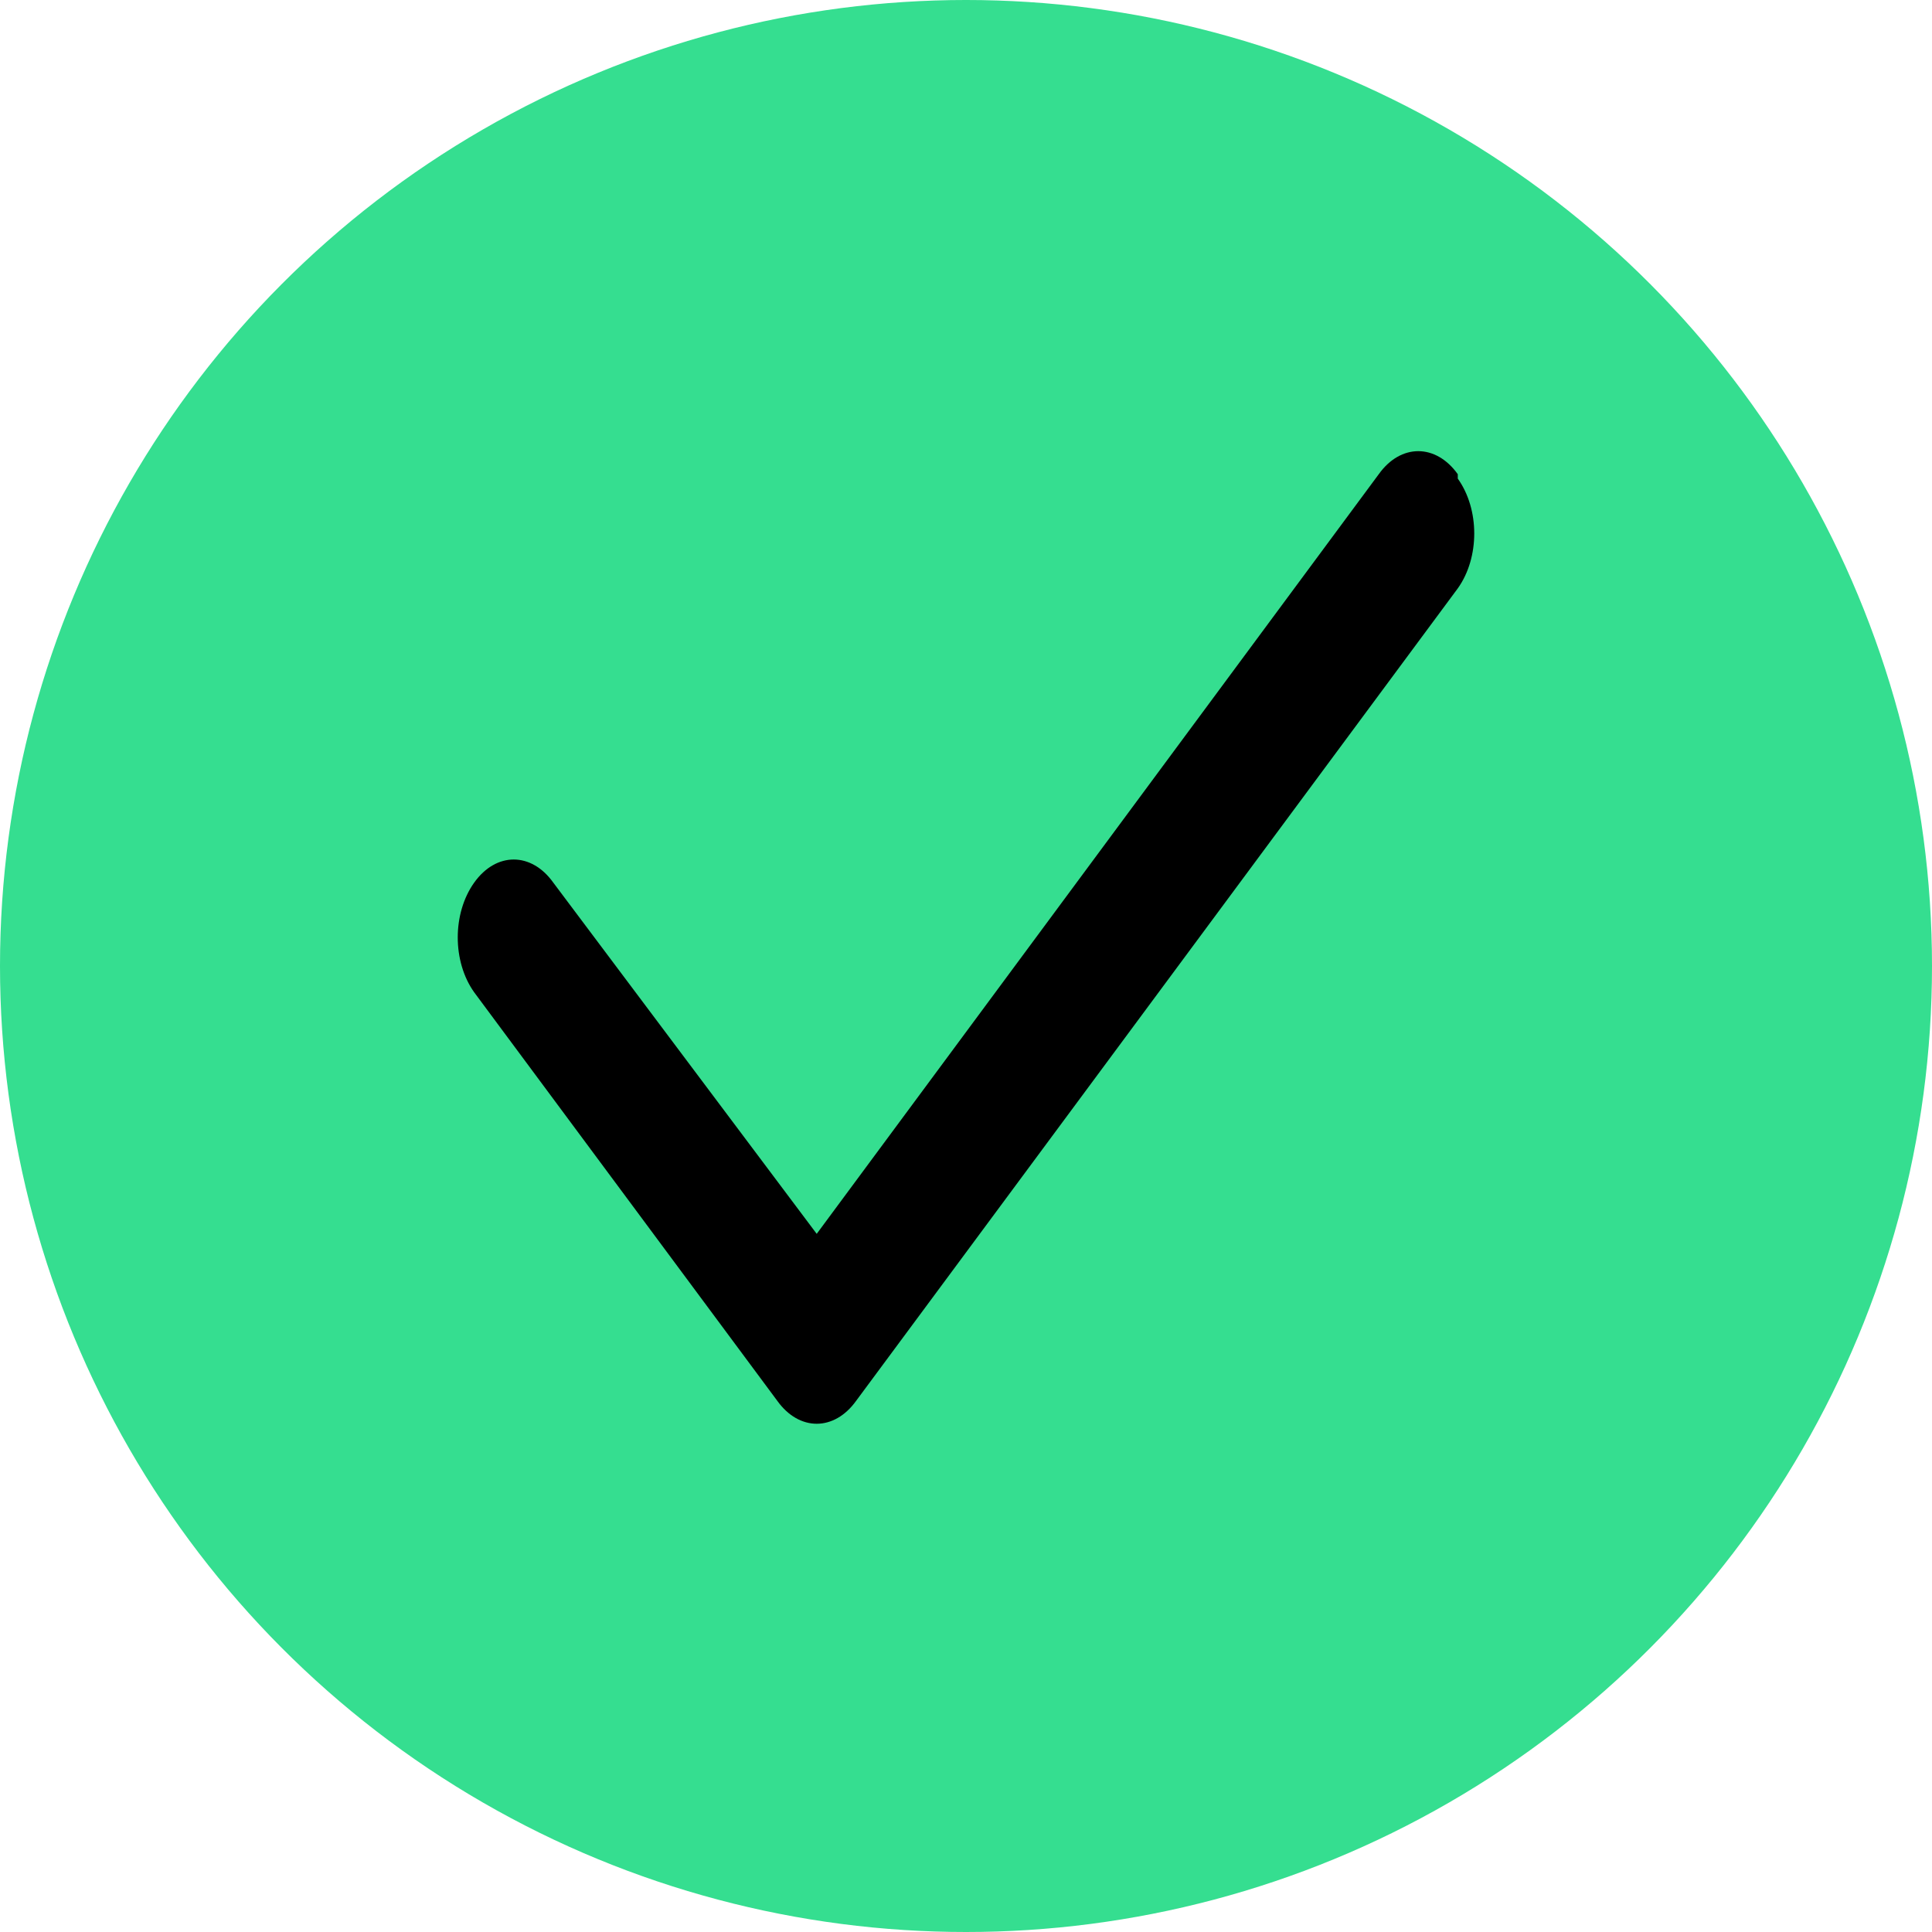
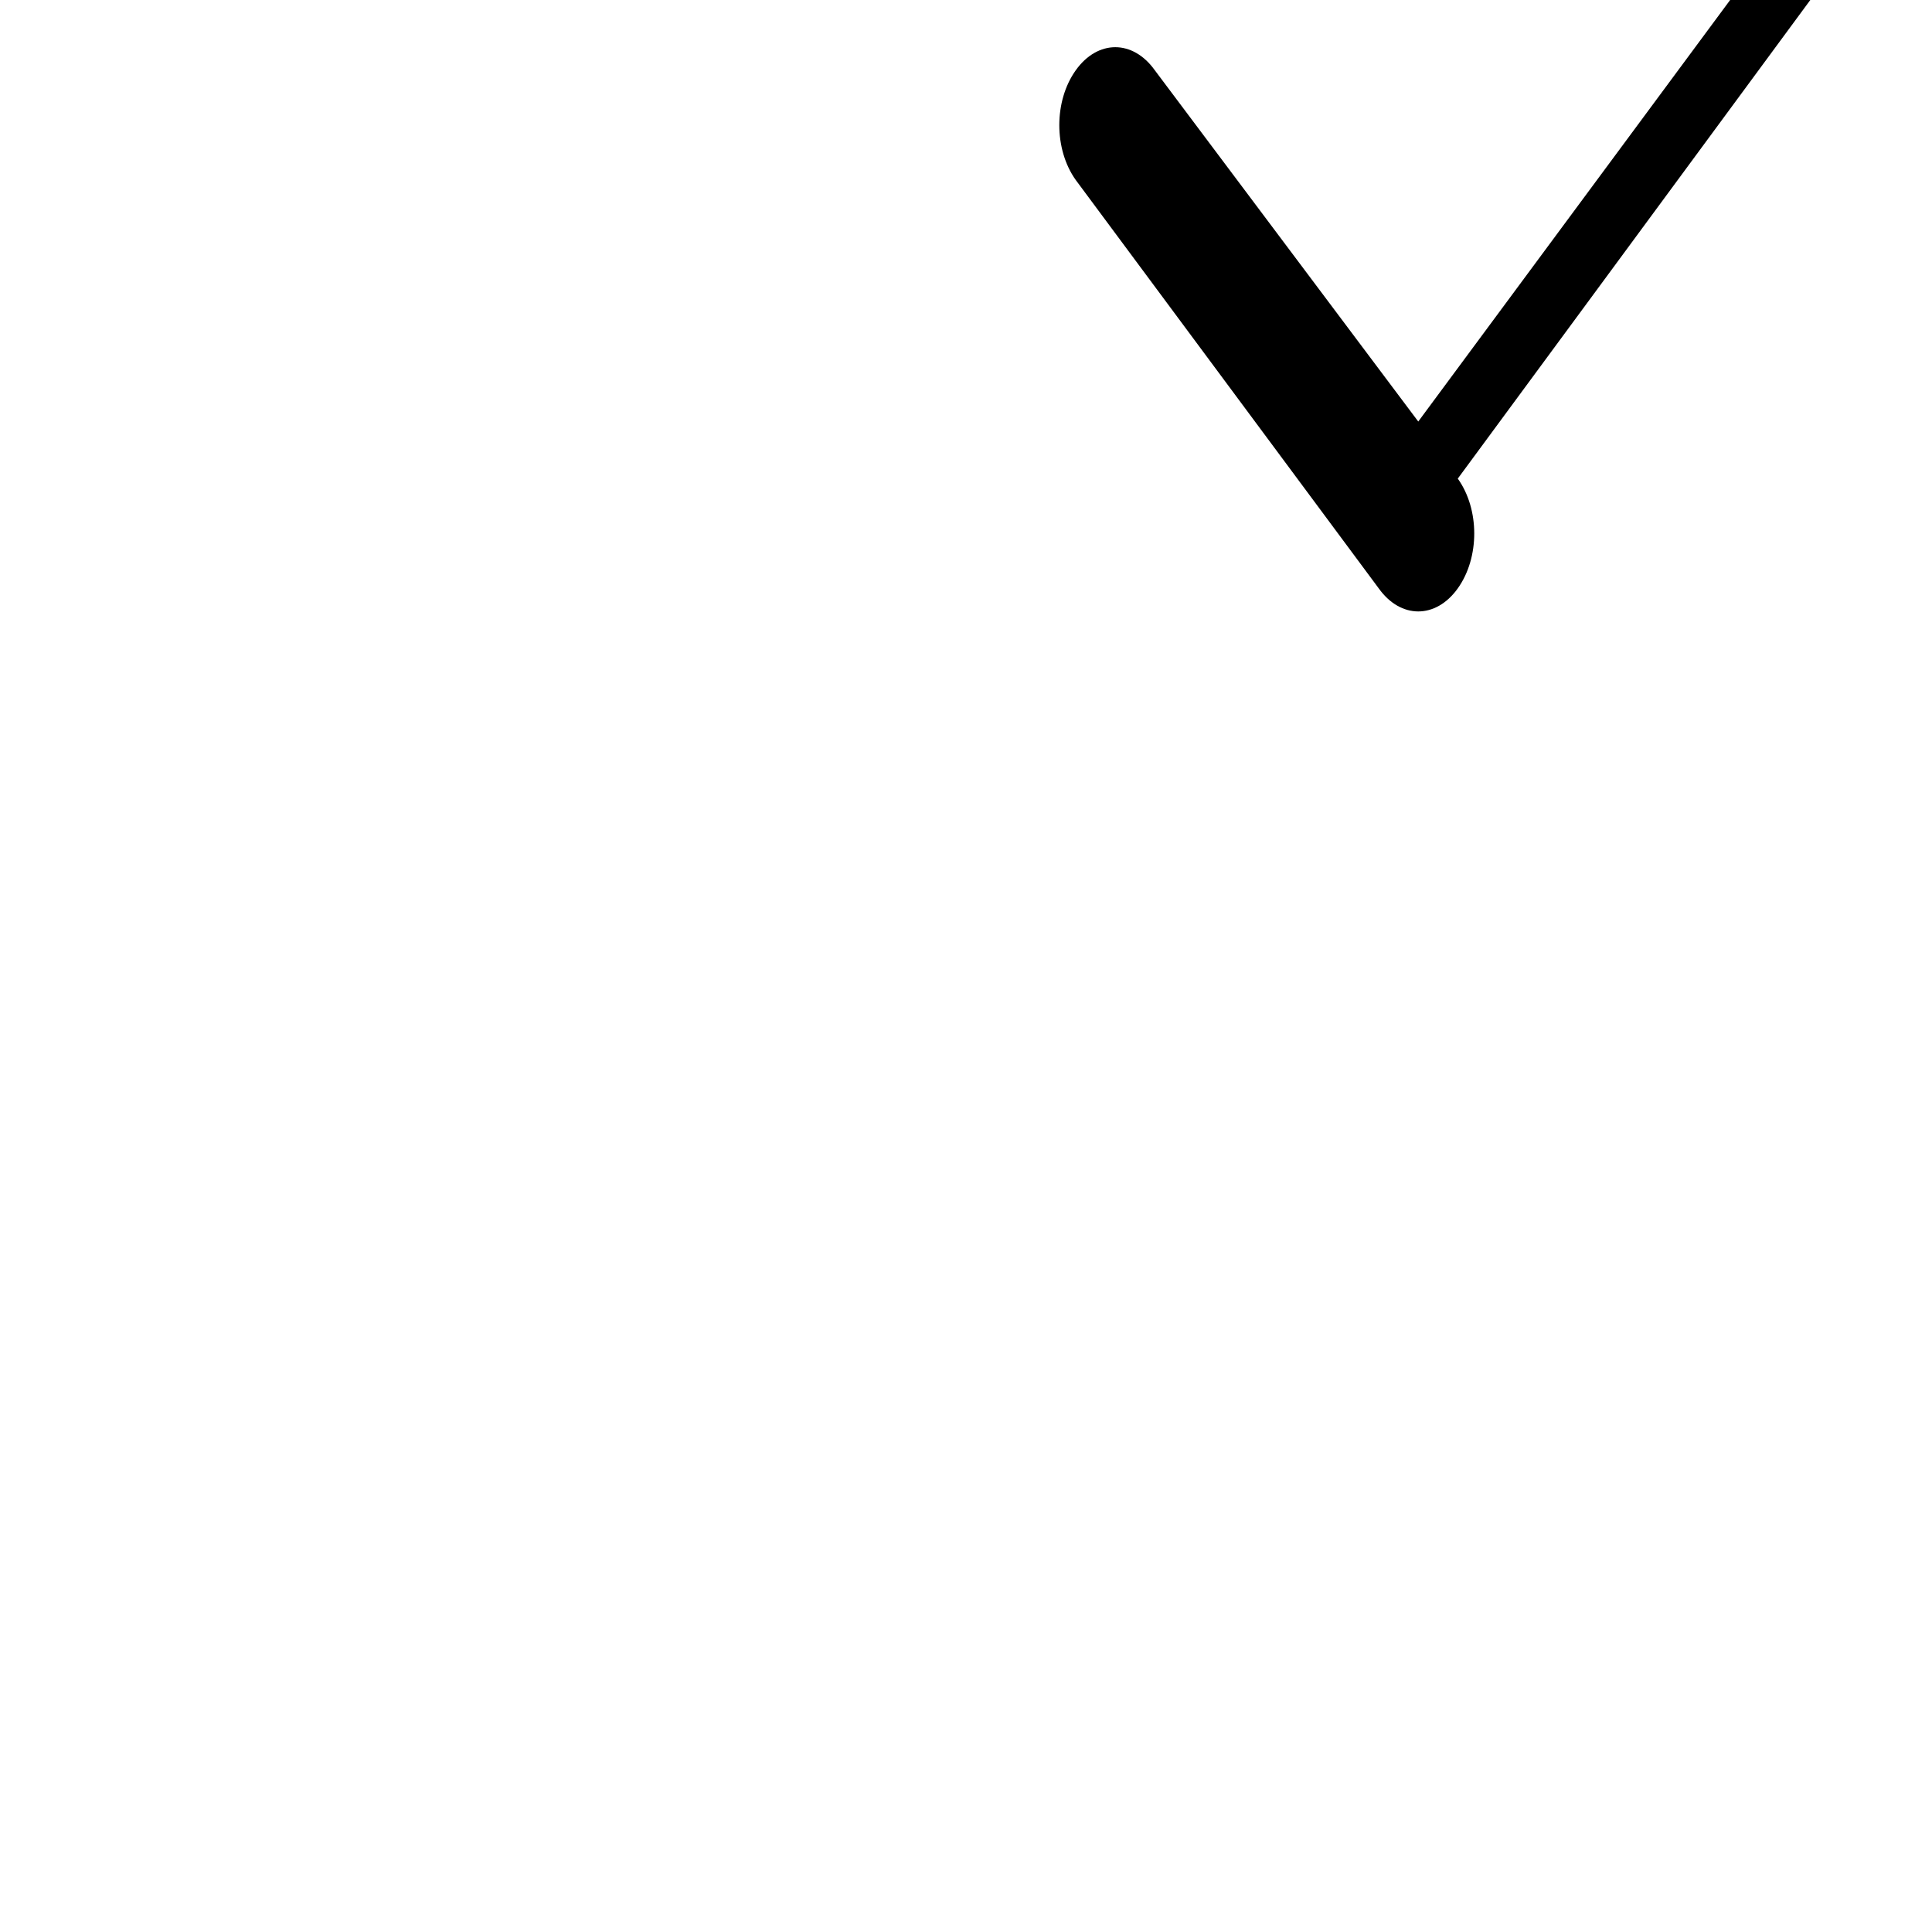
<svg xmlns="http://www.w3.org/2000/svg" id="uuid-ac656874-77ba-4517-a4e3-114f292bdbce" viewBox="0 0 44 44">
  <defs>
    <style>.uuid-3ffd7985-7924-4071-99c2-d74fccfdd078{fill:#35de90;}.uuid-a1e70e19-b0f3-417f-94d7-38a55973e389{fill-rule:evenodd;}</style>
  </defs>
-   <circle class="uuid-3ffd7985-7924-4071-99c2-d74fccfdd078" cx="22" cy="22" r="22" />
-   <path class="uuid-a1e70e19-b0f3-417f-94d7-38a55973e389" d="M33.2,10.9c.5.7.5,1.8,0,2.5l-13.7,18.5c-.5.7-1.3.7-1.8,0l-6.9-9.3c-.5-.7-.5-1.8,0-2.5.5-.7,1.3-.7,1.8,0l6,8,12.8-17.3c.5-.7,1.3-.7,1.8,0Z" />
+   <path class="uuid-a1e70e19-b0f3-417f-94d7-38a55973e389" d="M33.2,10.9c.5.7.5,1.8,0,2.5c-.5.7-1.3.7-1.8,0l-6.9-9.3c-.5-.7-.5-1.8,0-2.5.5-.7,1.3-.7,1.8,0l6,8,12.8-17.3c.5-.7,1.3-.7,1.8,0Z" />
</svg>